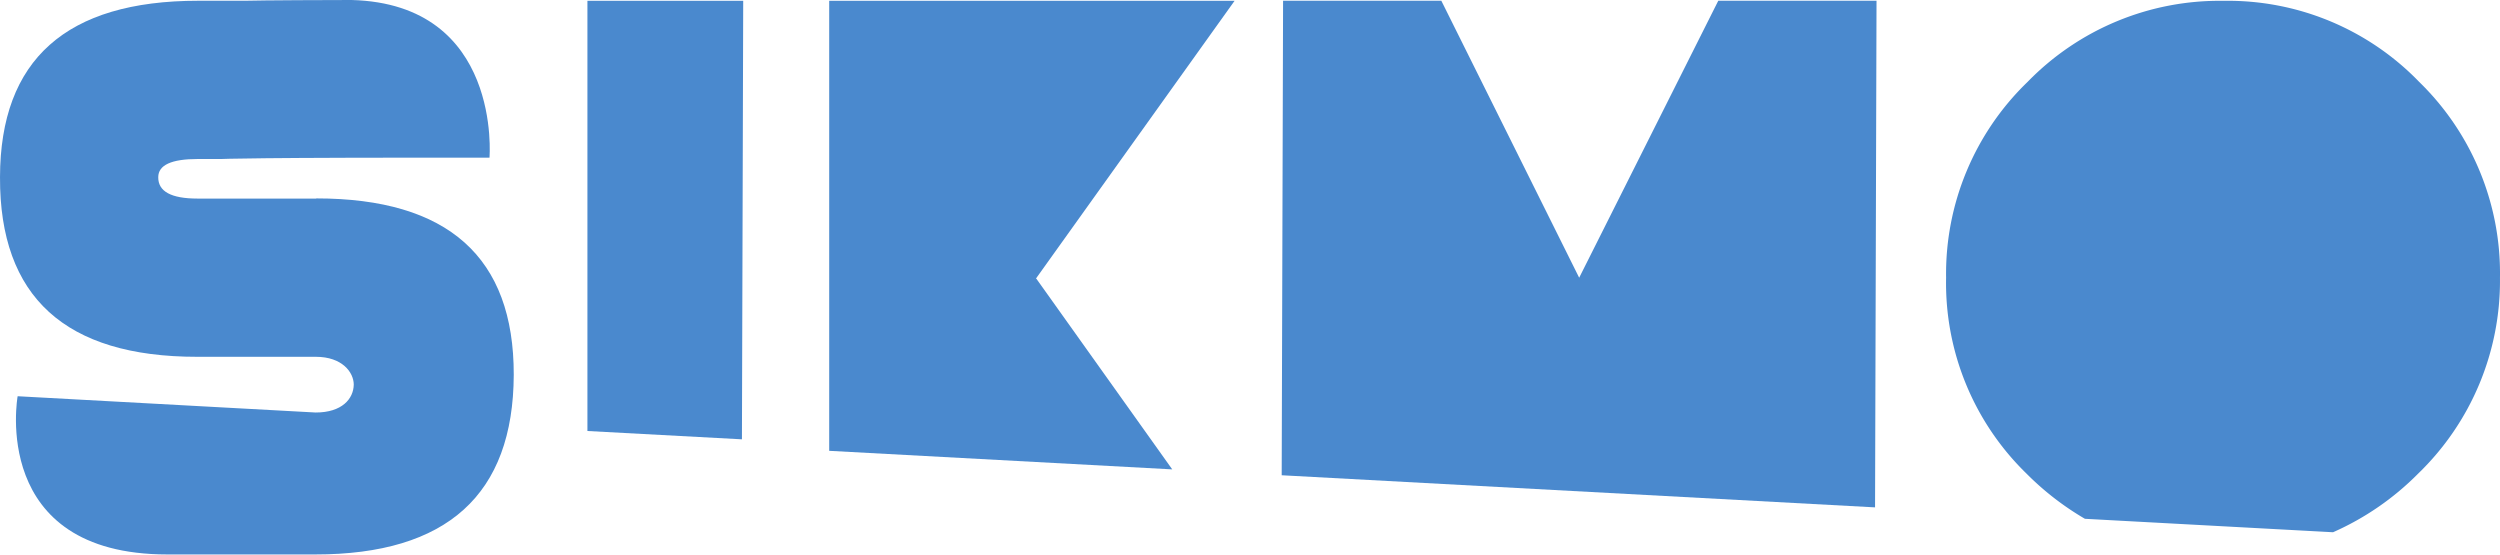
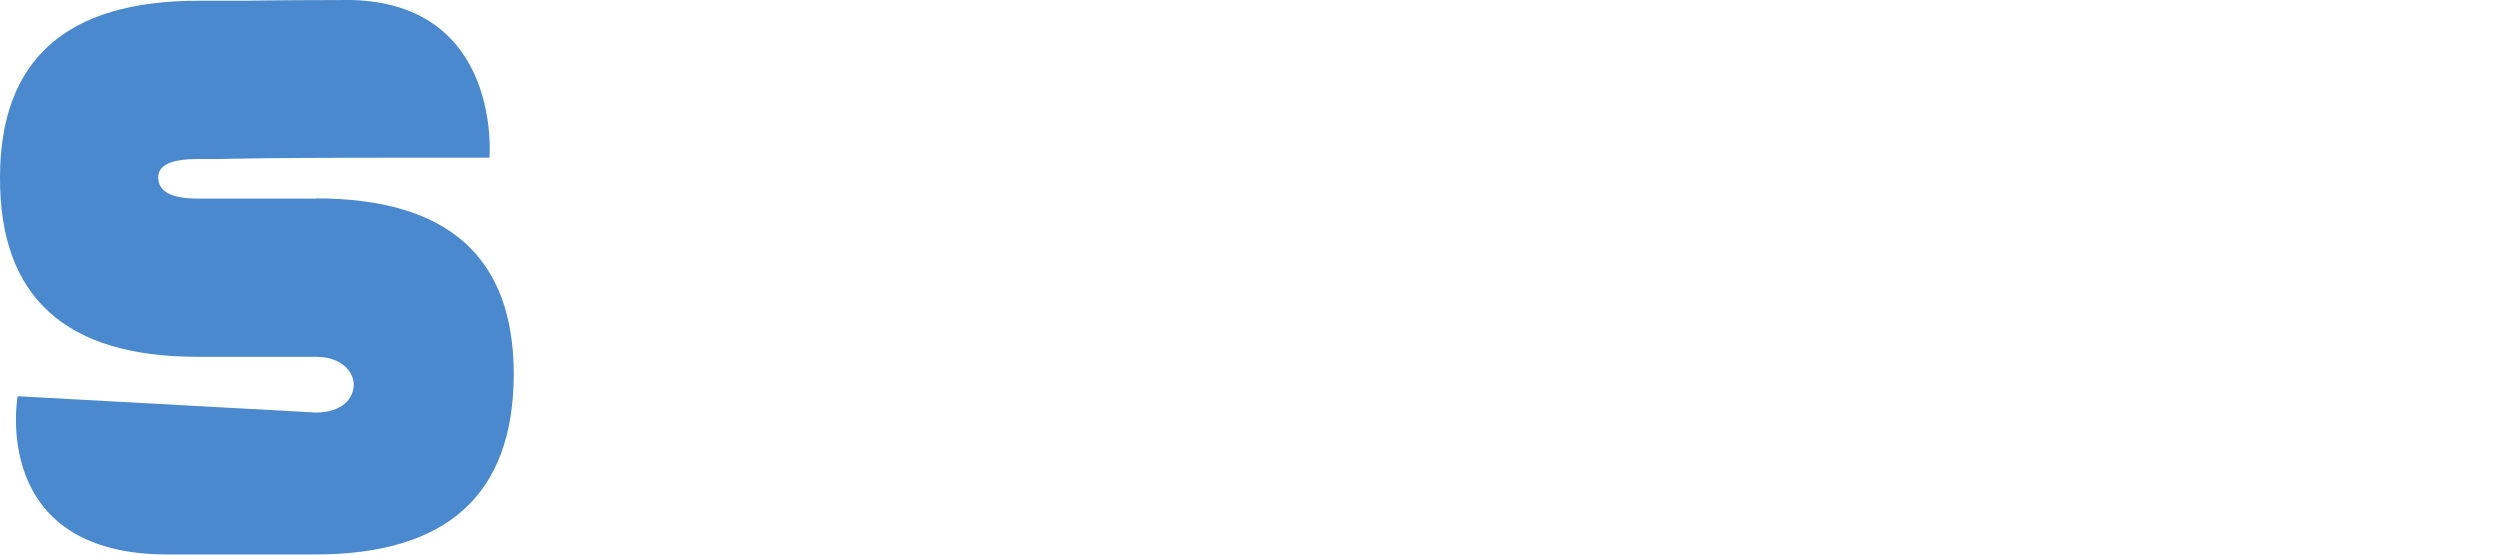
<svg xmlns="http://www.w3.org/2000/svg" width="90.156" height="20" viewBox="0 0 90.156 20">
  <g id="LOGO" transform="translate(-45.279 -53.559)">
-     <path id="Path_145" data-name="Path 145" d="M-21.424-79.9l8.948.485a10.011,10.011,0,0,0,3.069-2.114,9.665,9.665,0,0,0,2.951-7.062,9.631,9.631,0,0,0-2.912-7.063,9.593,9.593,0,0,0-7.053-2.925,9.655,9.655,0,0,0-7.072,2.925,9.612,9.612,0,0,0-2.937,7.063,9.581,9.581,0,0,0,2.9,7.062,10.252,10.252,0,0,0,2.108,1.63" transform="translate(141.89 152.168)" fill="#4a89ce" />
    <path id="Path_146" data-name="Path 146" d="M-48.778-30.628h-4.28q-1.427,0-1.417-.771,0-.656,1.424-.656h.847s1.119-.059,9.674-.047c0,0,.465-5.543-4.974-5.687-3.157.006-3.838.027-3.838.027h-1.694q-7.133,0-7.146,6.363-.025,6.478,7.109,6.477h4.281c.95,0,1.364.56,1.367,1-.007.514-.423,1.009-1.374,1.009L-59.546-23.5s-1.032,5.706,5.4,5.706h5.333q7.133,0,7.158-6.477.012-6.363-7.122-6.363" transform="translate(105.461 91.348)" fill="#4a89ce" />
-     <path id="Path_147" data-name="Path 147" d="M0,0V15.515l5.572.3L5.618,0Z" transform="translate(66.463 53.587)" fill="#4a89ce" />
-     <path id="Path_148" data-name="Path 148" d="M-31.9-42.84l7.163-10.016h-14.62v16.23l12.371.669-4.895-6.869Z" transform="translate(114.539 106.443)" fill="#4a89ce" />
-     <path id="Path_150" data-name="Path 150" d="M-91.526-78.146l.053-18.27h-5.707l-5.016,9.988-4.971-9.988h-5.707l-.05,17.112Z" transform="translate(204.424 150.002)" fill="#4a89ce" />
  </g>
</svg>